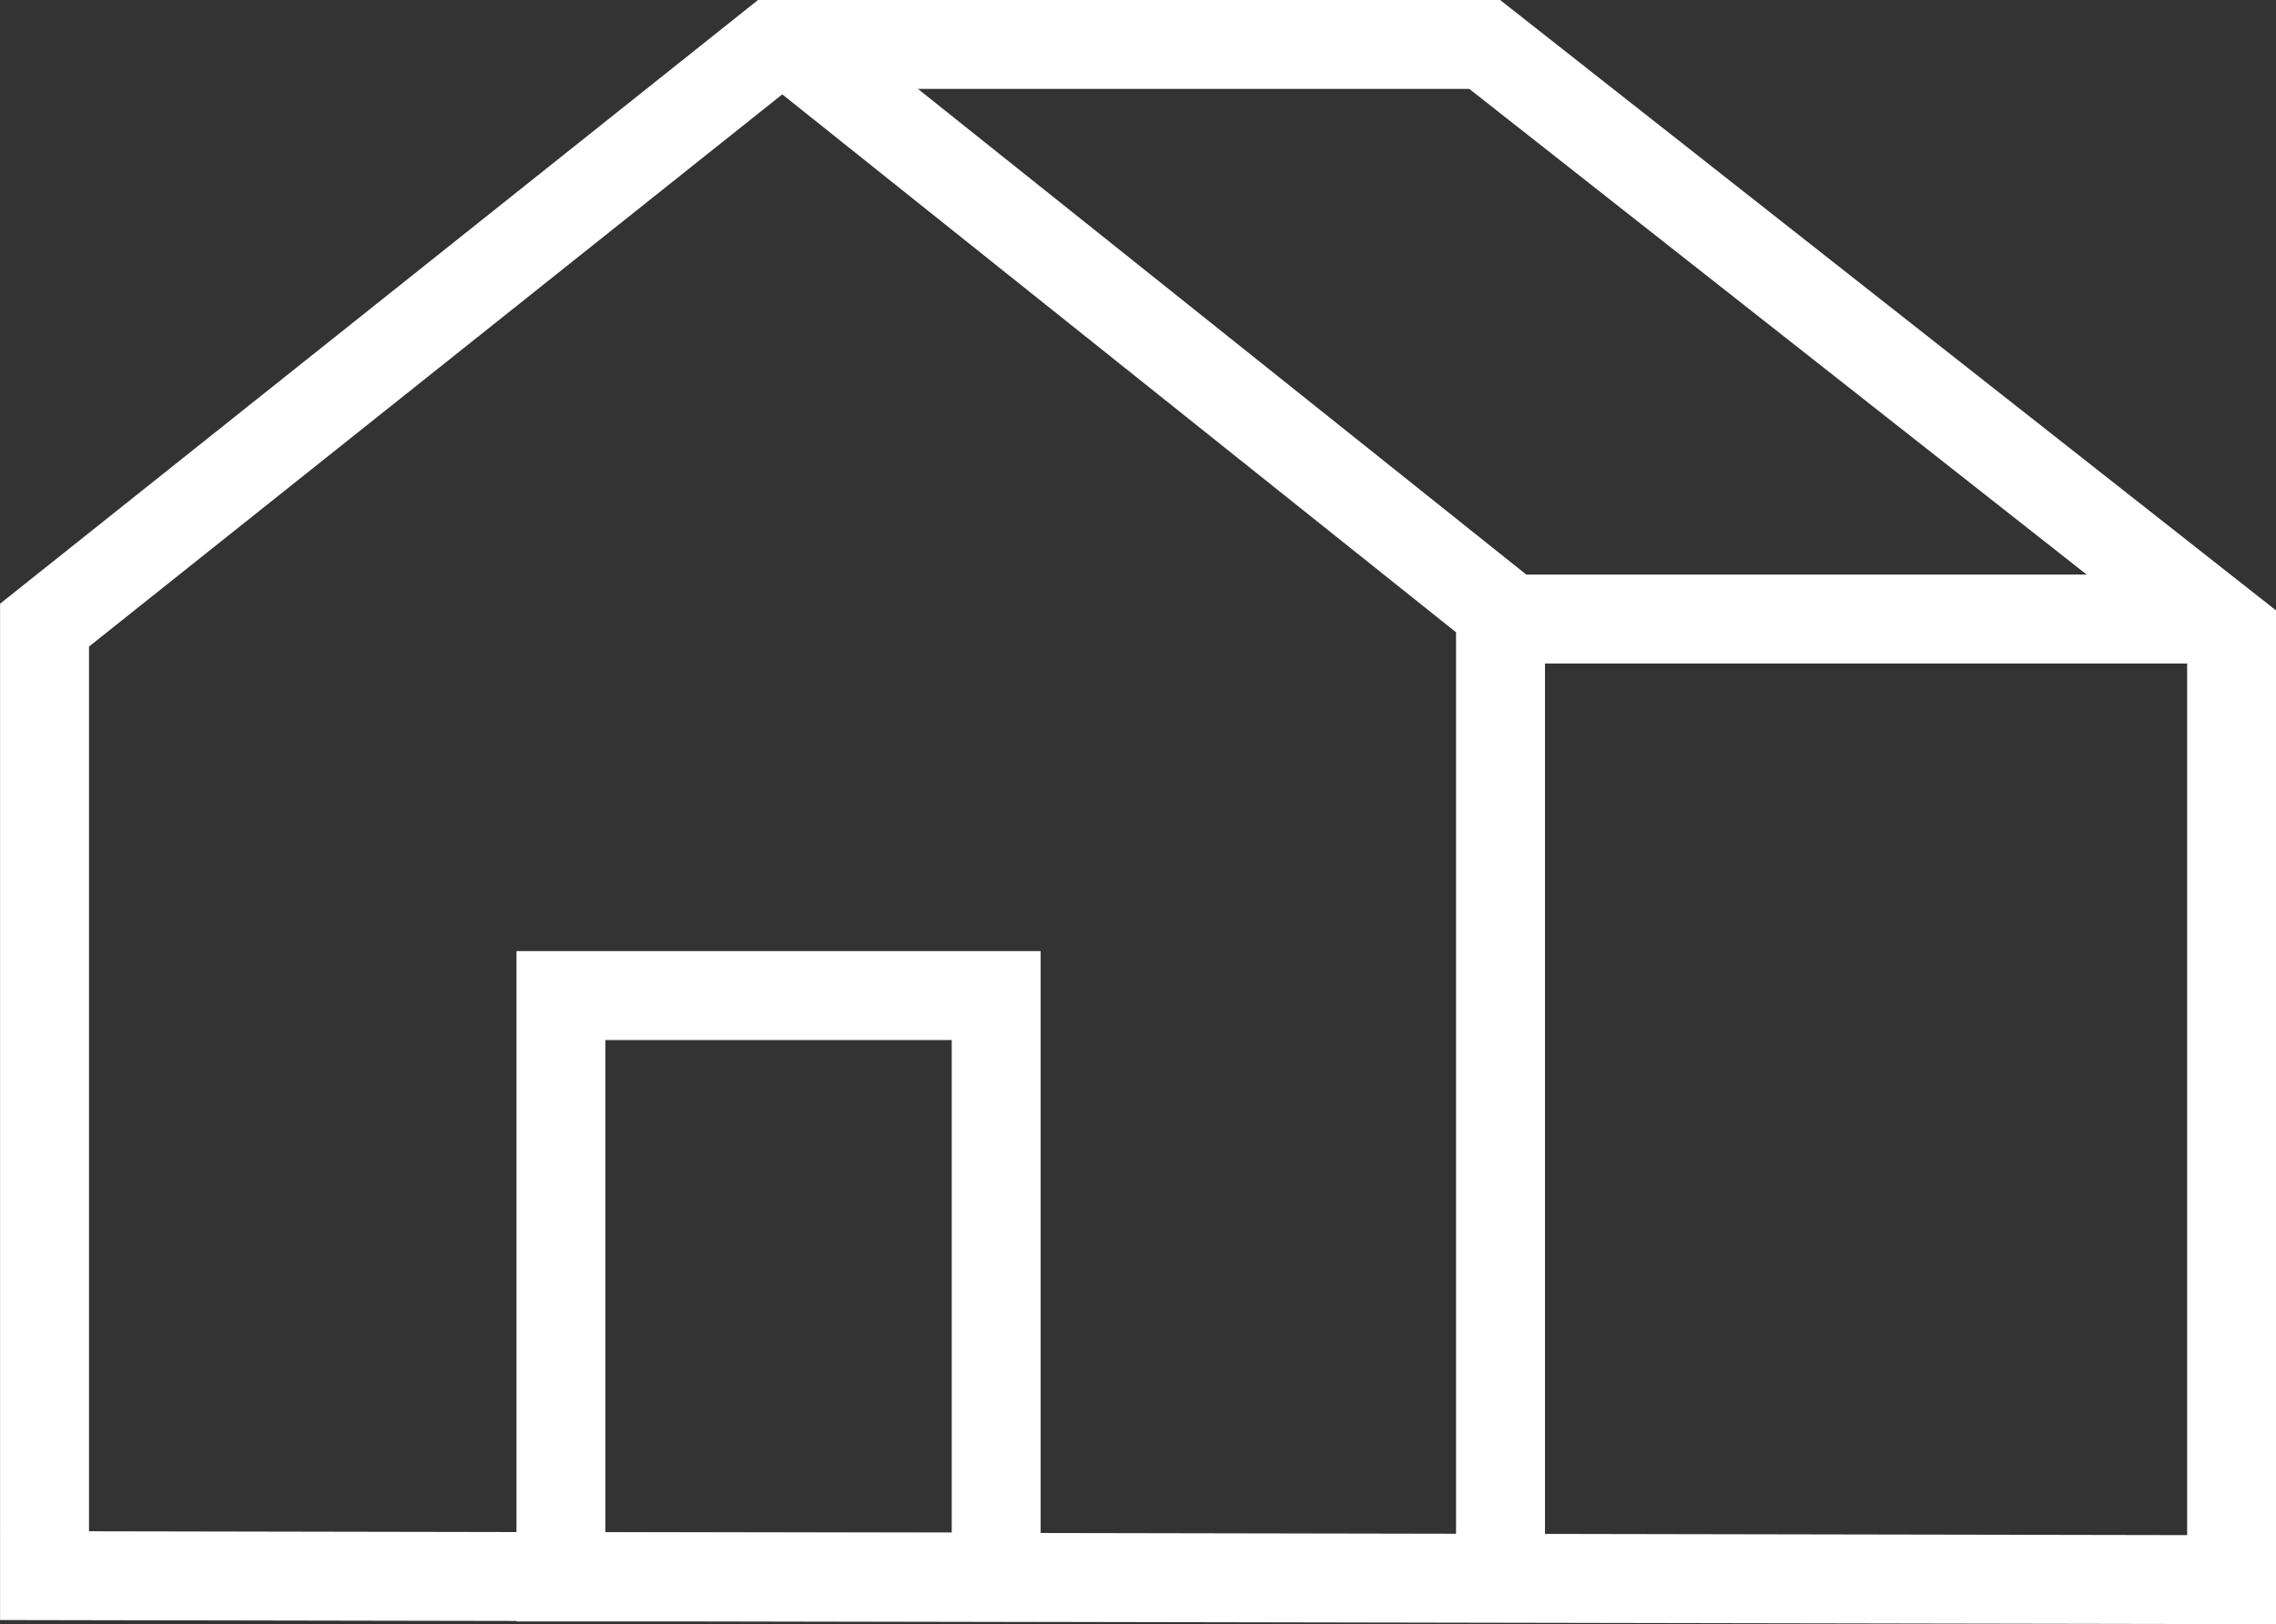
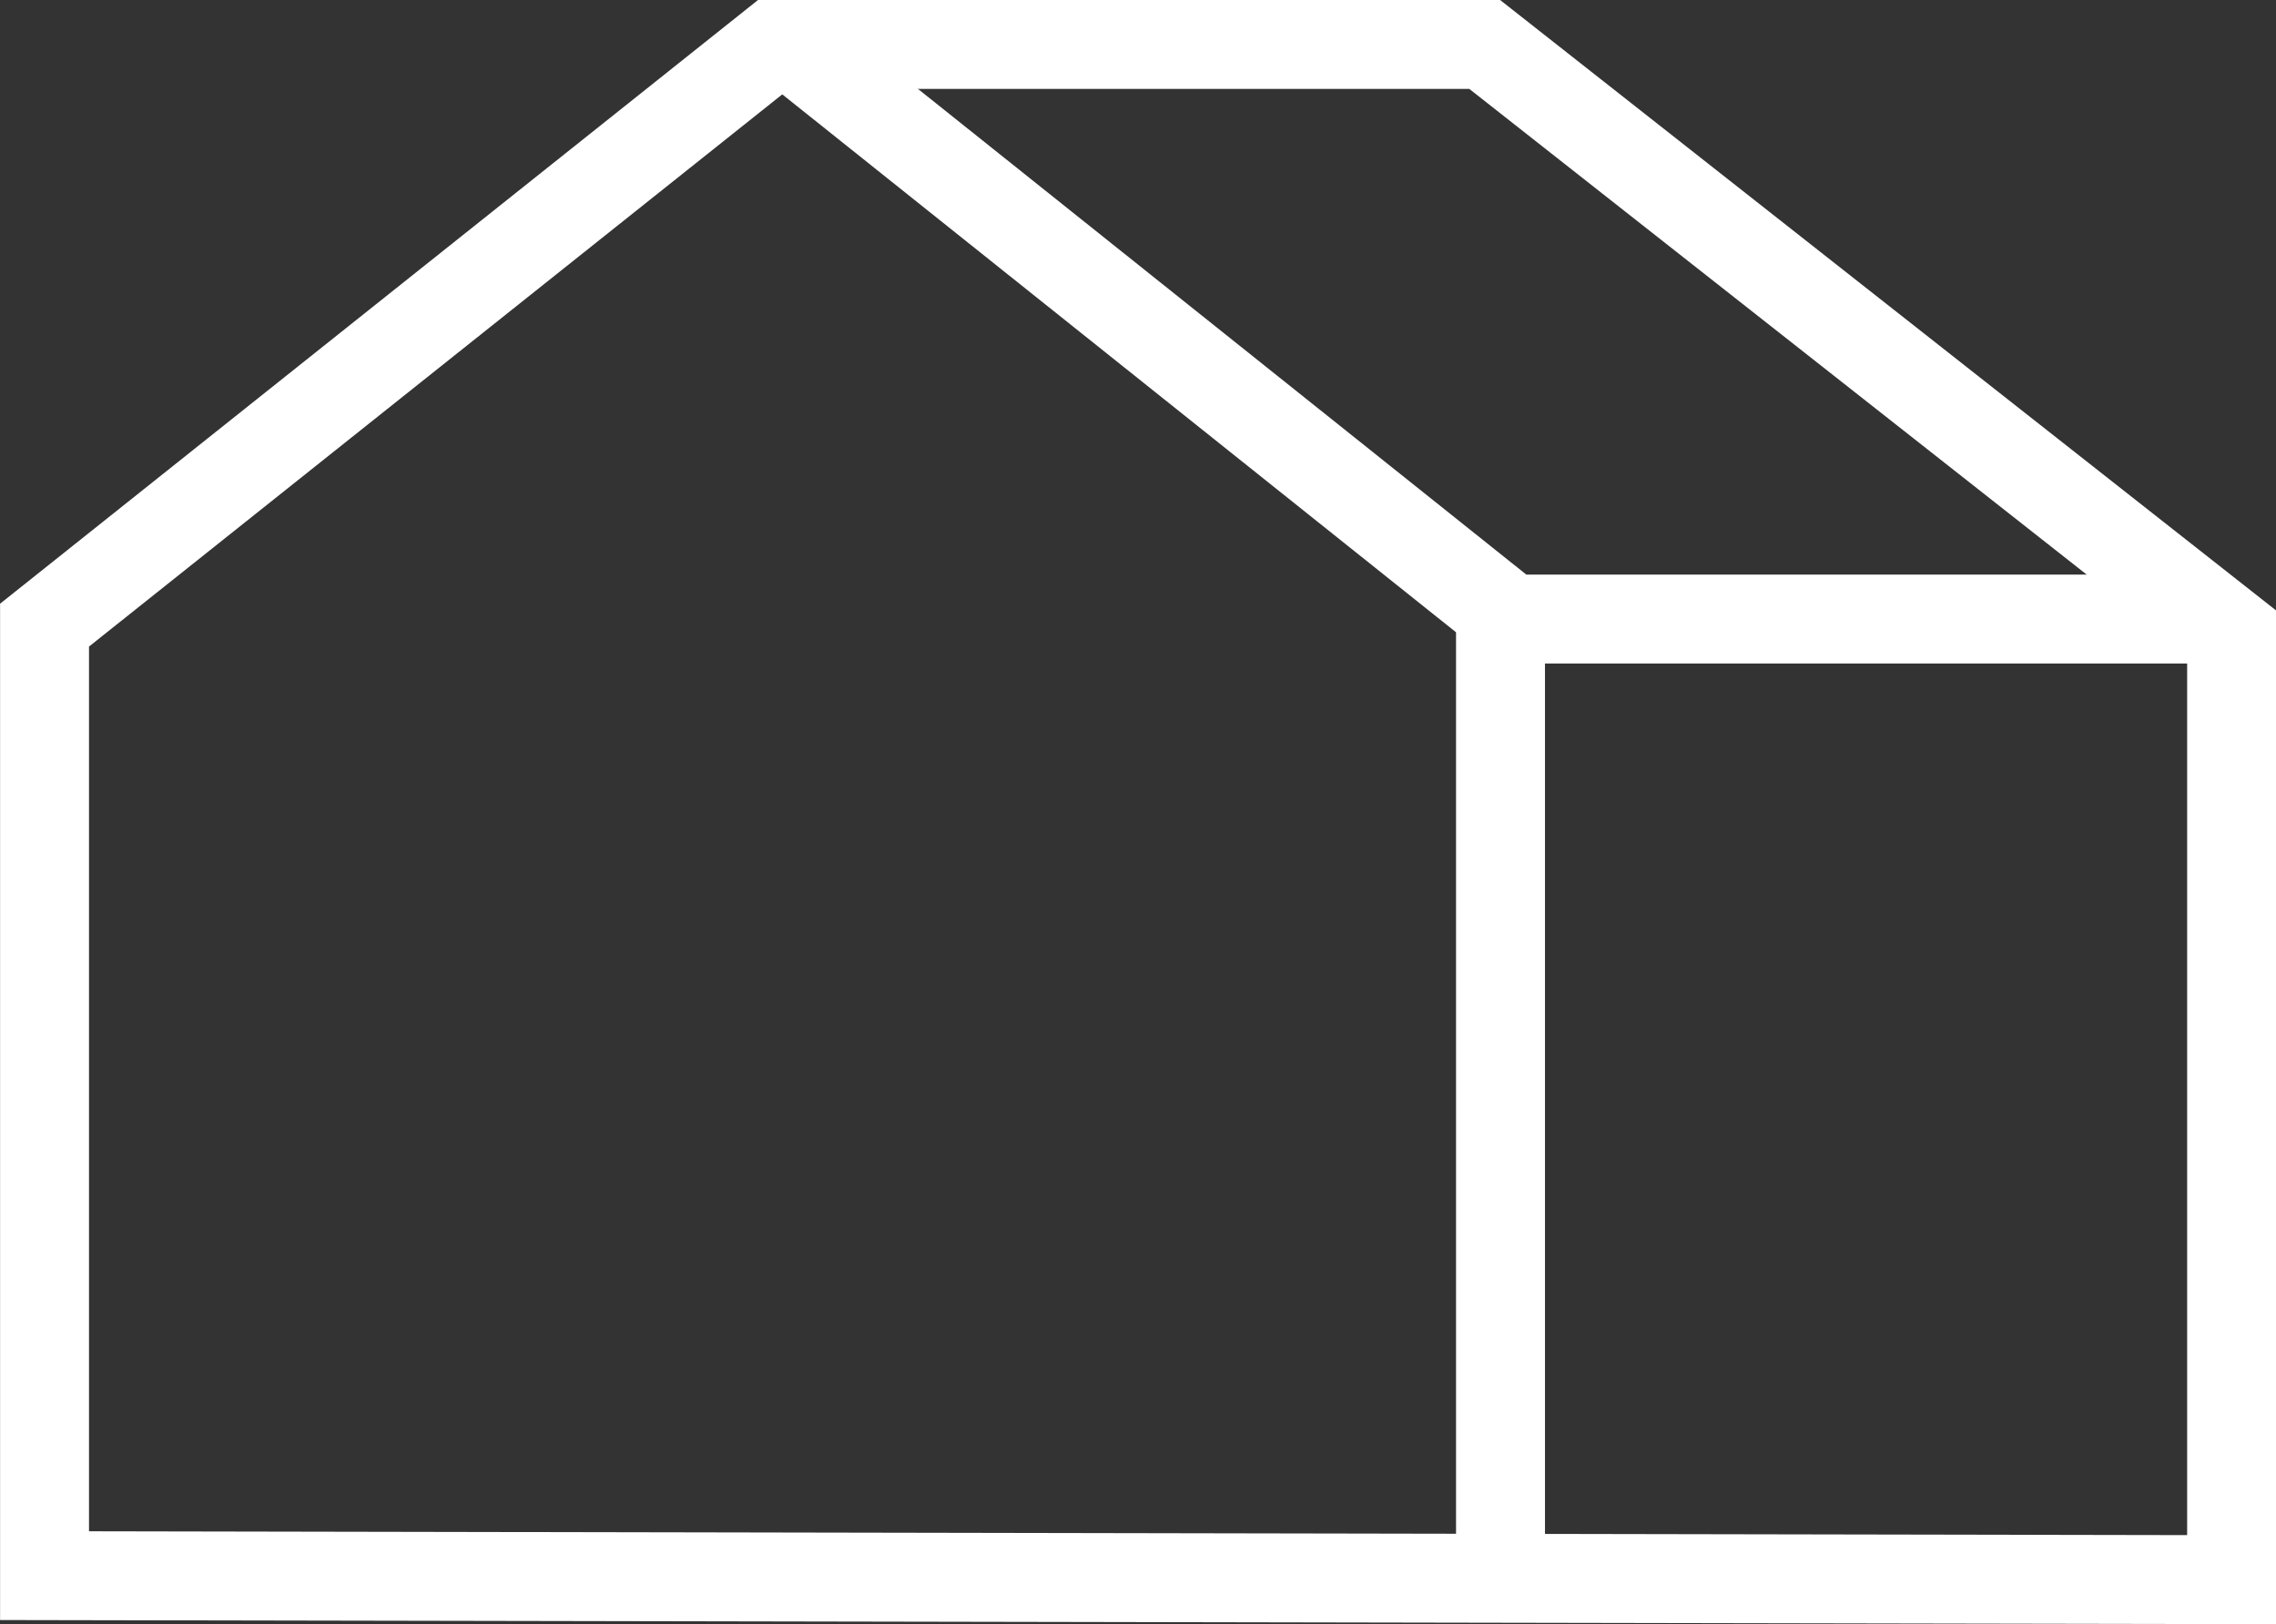
<svg xmlns="http://www.w3.org/2000/svg" width="30.711" height="21.917" viewBox="0 0 30.711 21.917">
  <rect x="0" y="0" width="30.711" height="21.917" fill="#333333" stroke="none" />
  <defs>
    <style>.a{fill:none;stroke:#fff;stroke-miterlimit:10;stroke-width:1.2px;}</style>
  </defs>
  <g transform="translate(0.6 0.546)">
    <g transform="translate(0 0)">
      <path class="a" d="M-269.057,45.043l-9.837,7.836V65.706l29.511.054V52.972l-10.078-7.929Z" transform="translate(278.895 -44.989)" />
      <path class="a" d="M-184.478,45.007l9.779,7.808h9.495" transform="translate(194.484 -45.007)" />
      <line class="a" y2="12.986" transform="translate(19.647 7.73)" />
-       <rect class="a" width="5.873" height="7.846" transform="translate(6.969 12.889)" />
    </g>
  </g>
</svg>